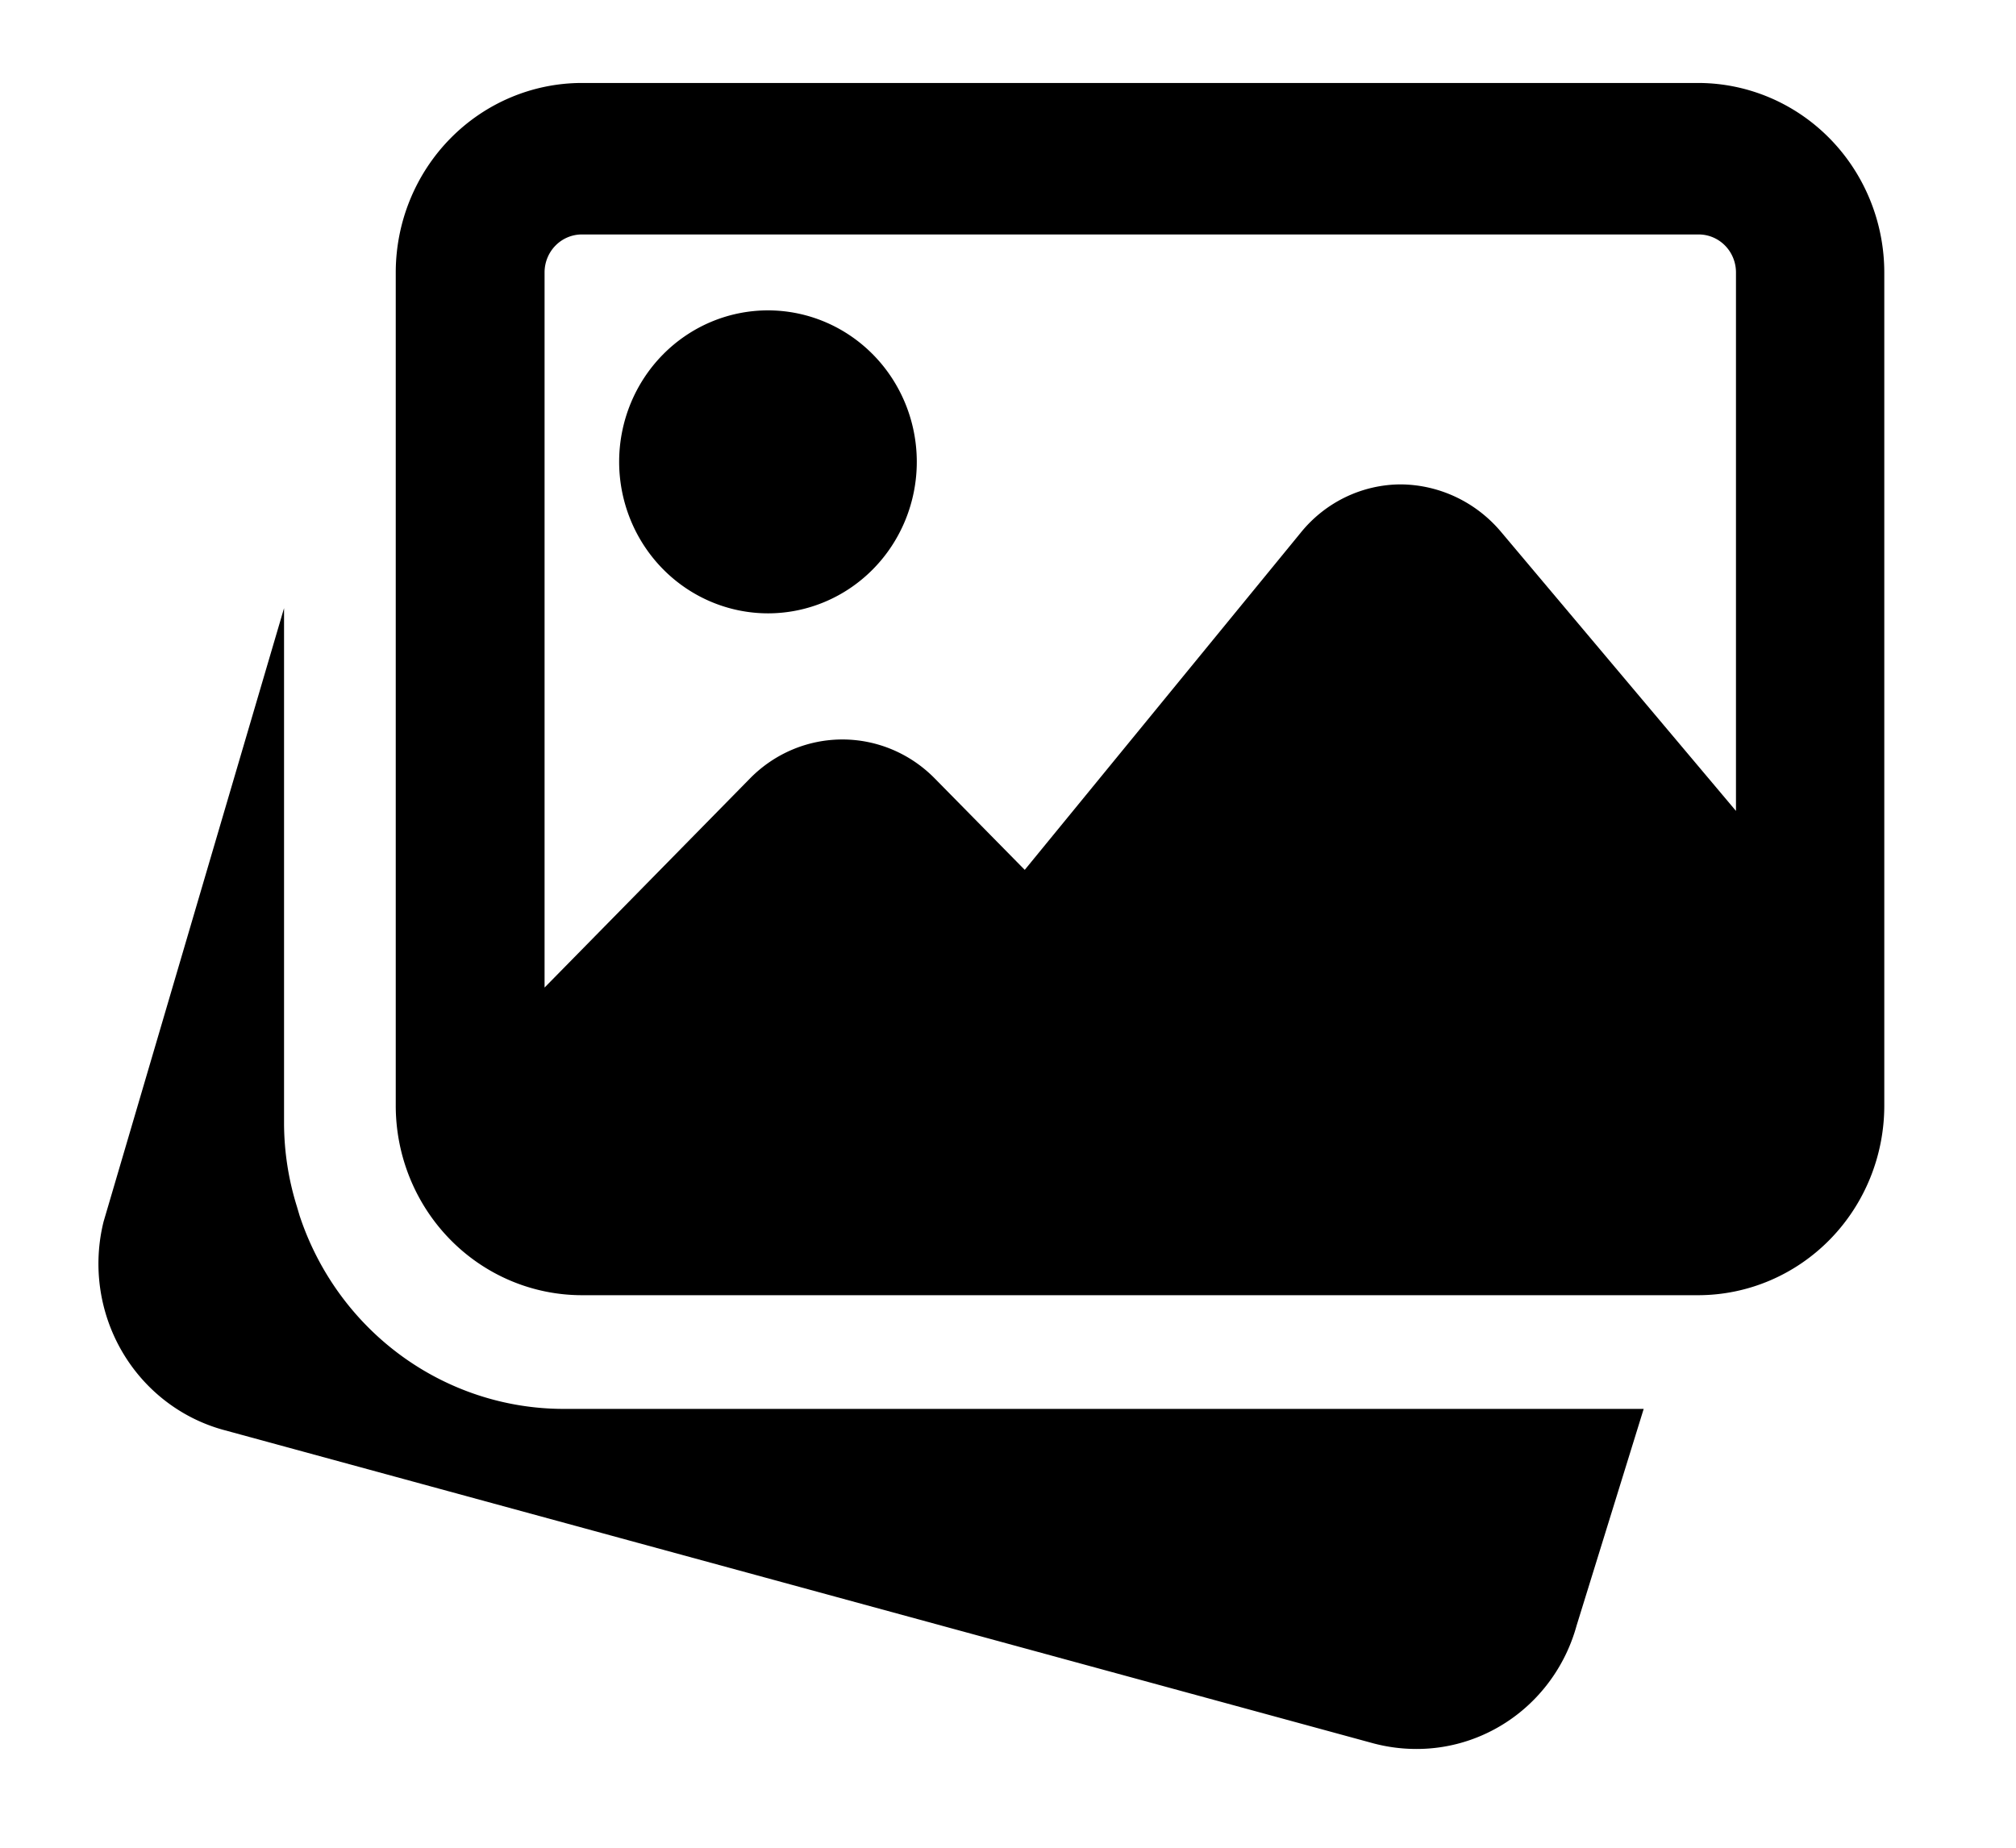
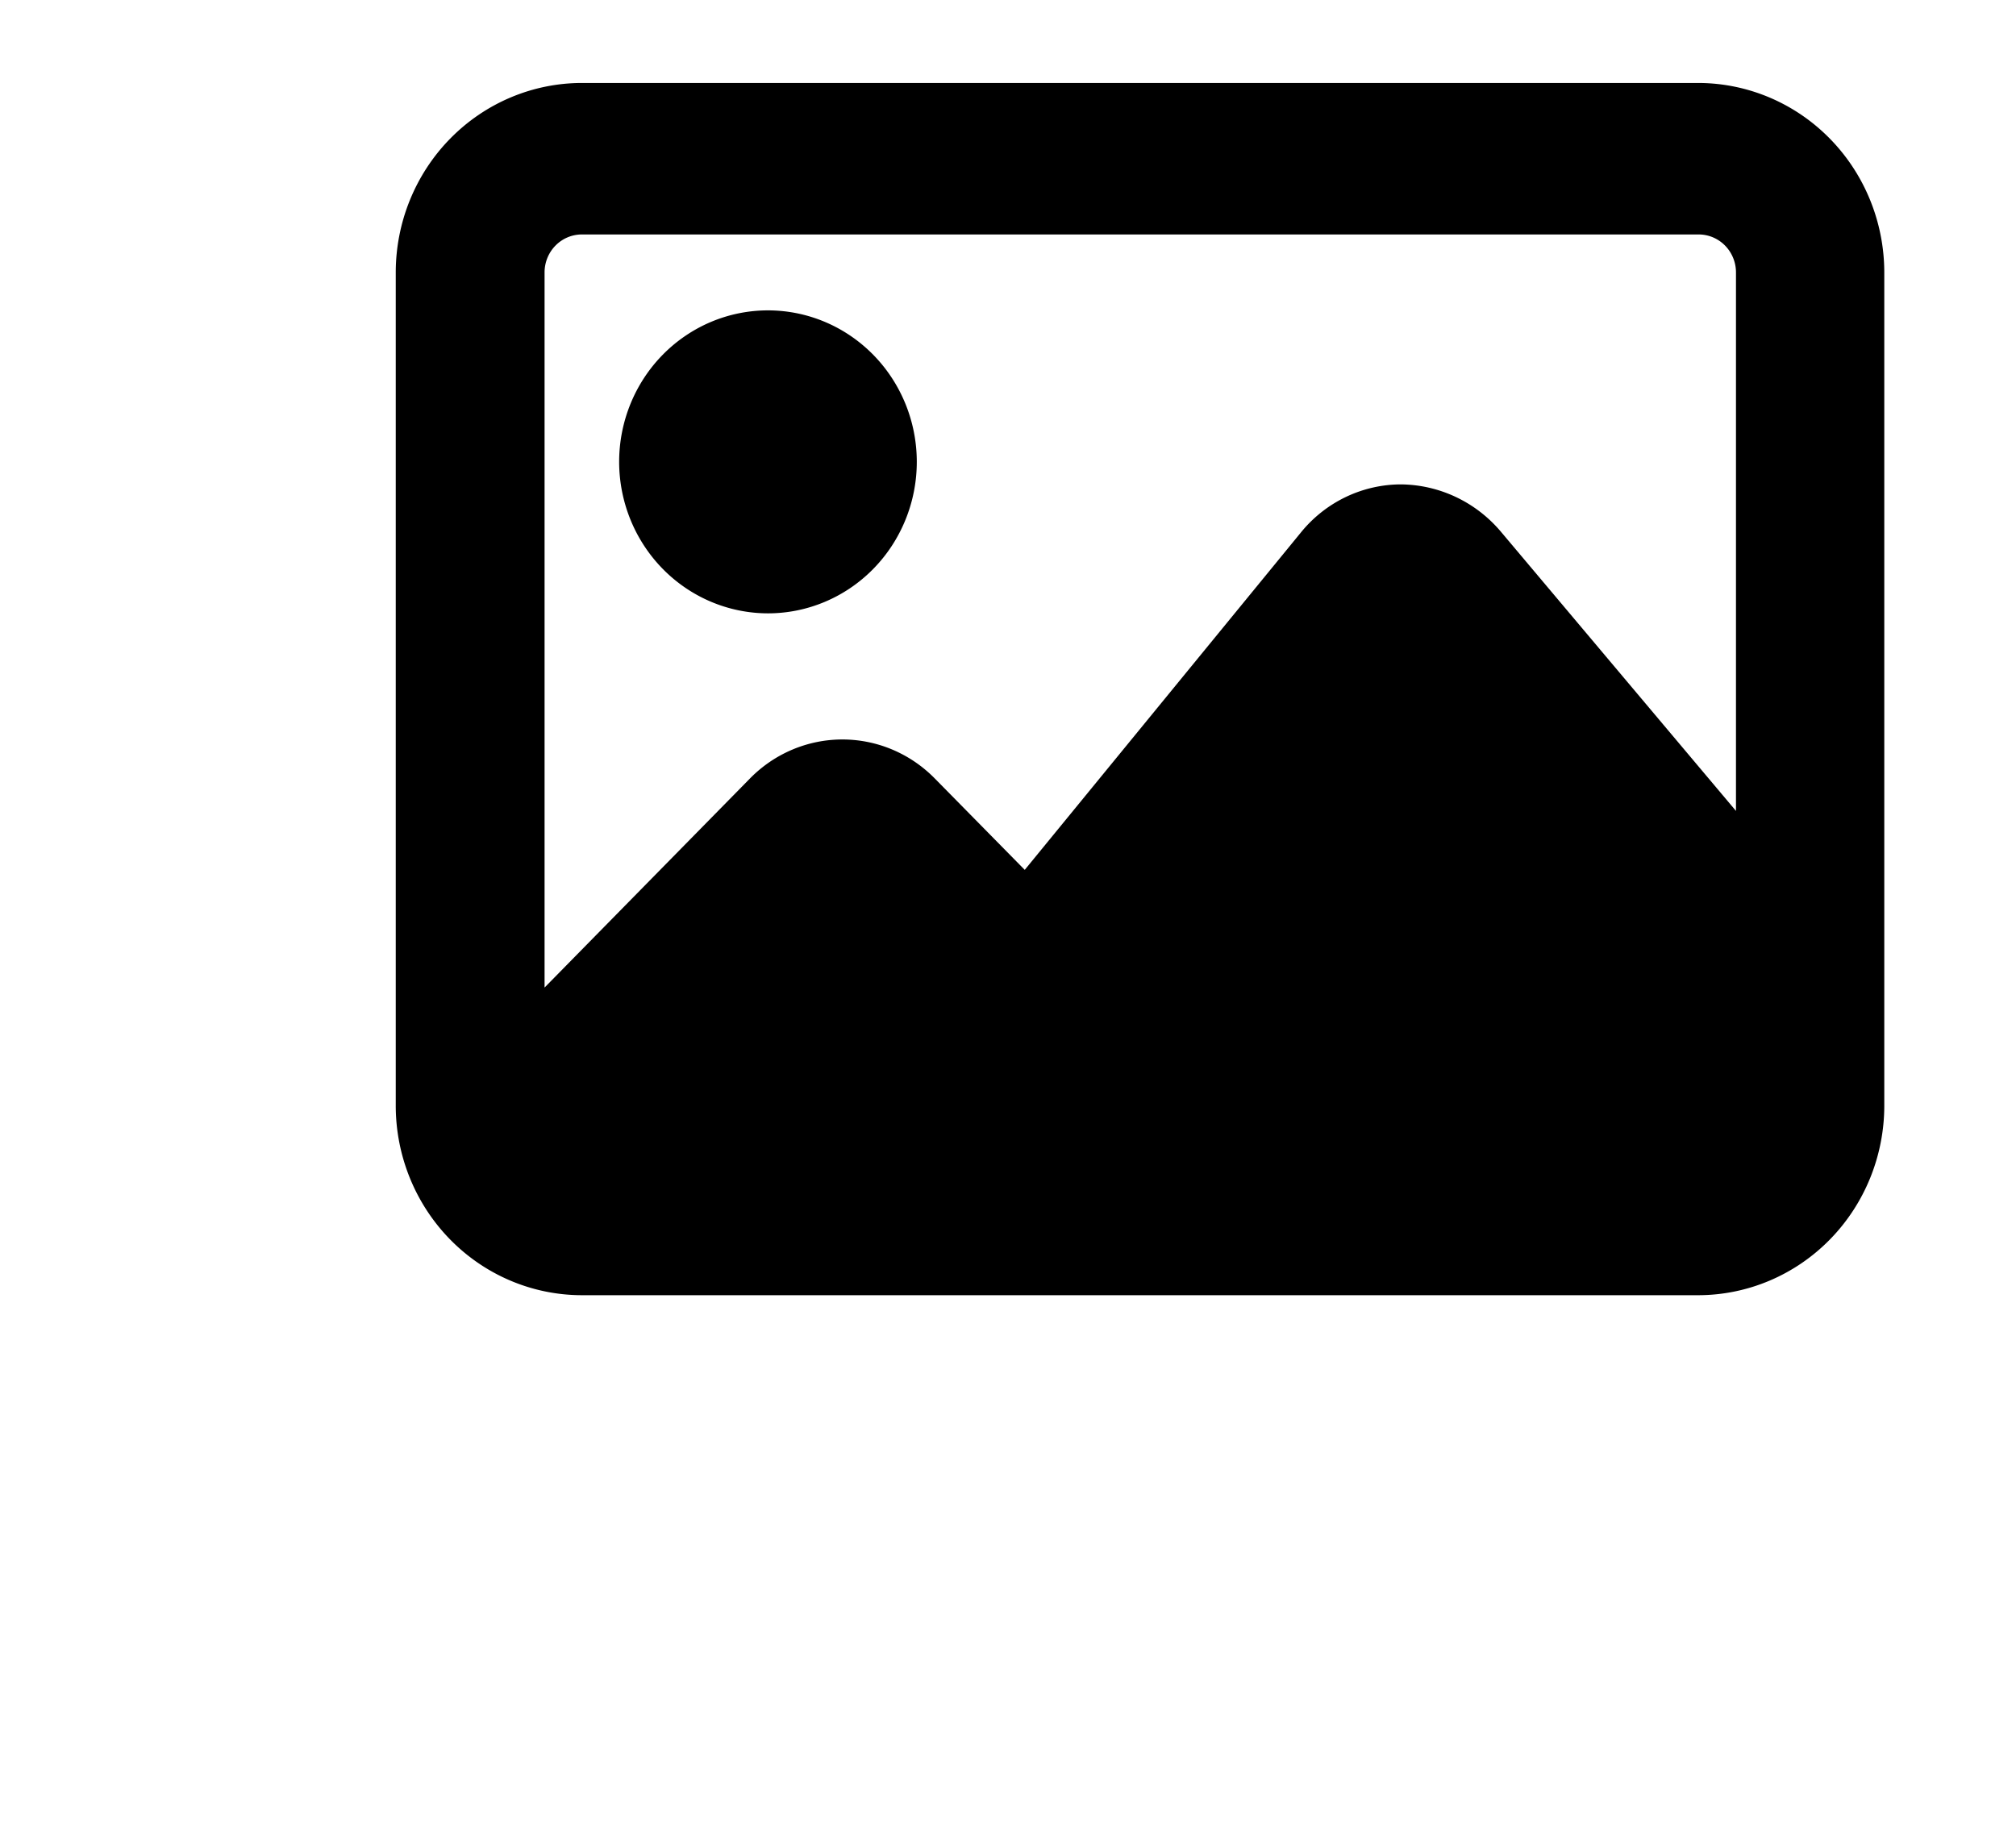
<svg xmlns="http://www.w3.org/2000/svg" xmlns:ns1="http://sodipodi.sourceforge.net/DTD/sodipodi-0.dtd" xmlns:ns2="http://www.inkscape.org/namespaces/inkscape" viewBox="0 0 104.9 96.17" version="1.1" id="svg3" ns1:docname="gallery.svg" ns2:version="1.4 (86a8ad7, 2024-10-11)">
  <defs id="defs3" />
  <ns1:namedview id="namedview3" pagecolor="#ffffff" bordercolor="#000000" borderopacity="0.25" ns2:showpageshadow="2" ns2:pageopacity="0.0" ns2:pagecheckerboard="0" ns2:deskcolor="#d1d1d1" ns2:zoom="7.6427162" ns2:cx="52.468258" ns2:cy="48.084999" ns2:window-width="1920" ns2:window-height="974" ns2:window-x="-11" ns2:window-y="-11" ns2:window-maximized="1" ns2:current-layer="svg3" />
  <title id="title1" />
  <g data-name="Layer 2" id="Layer_2" transform="matrix(0.886,0,0,0.902,5.105,4.318)">
    <g data-name="Layer 1" id="Layer_1-2">
-       <path d="M 27.32,76.5 A 16.37,16.37 0 0 1 11.83,65.34 l -0.15,-0.5 A 16,16 0 0 1 10.92,60.1 V 30.3 L 0.32,65.7 a 9.93,9.93 0 0 0 7,12 l 67.59,18.1 a 10,10 0 0 0 2.52,0.32 9.75,9.75 0 0 0 9.4,-7.12 l 3.94,-12.5 z" id="path1" />
      <path d="M 39.34,30.6 A 8.74,8.74 0 1 0 30.6,21.86 8.75,8.75 0 0 0 39.34,30.6 Z" id="path2" />
      <path d="M 94,0 H 28.41 A 10.94,10.94 0 0 0 17.48,10.93 V 59 A 10.94,10.94 0 0 0 28.41,69.94 H 94 A 10.94,10.94 0 0 0 104.9,59 V 10.93 A 10.94,10.94 0 0 0 94,0 Z M 28.41,8.74 H 94 a 2.19,2.19 0 0 1 2.19,2.19 V 42 L 82.35,25.85 a 7.83,7.83 0 0 0 -5.86,-2.69 7.64,7.64 0 0 0 -5.84,2.76 L 54.42,45.4 49.13,40.12 a 7.67,7.67 0 0 0 -10.84,0 L 26.22,52.19 V 10.93 a 2.19,2.19 0 0 1 2.19,-2.19 z" id="path3" />
    </g>
  </g>
</svg>